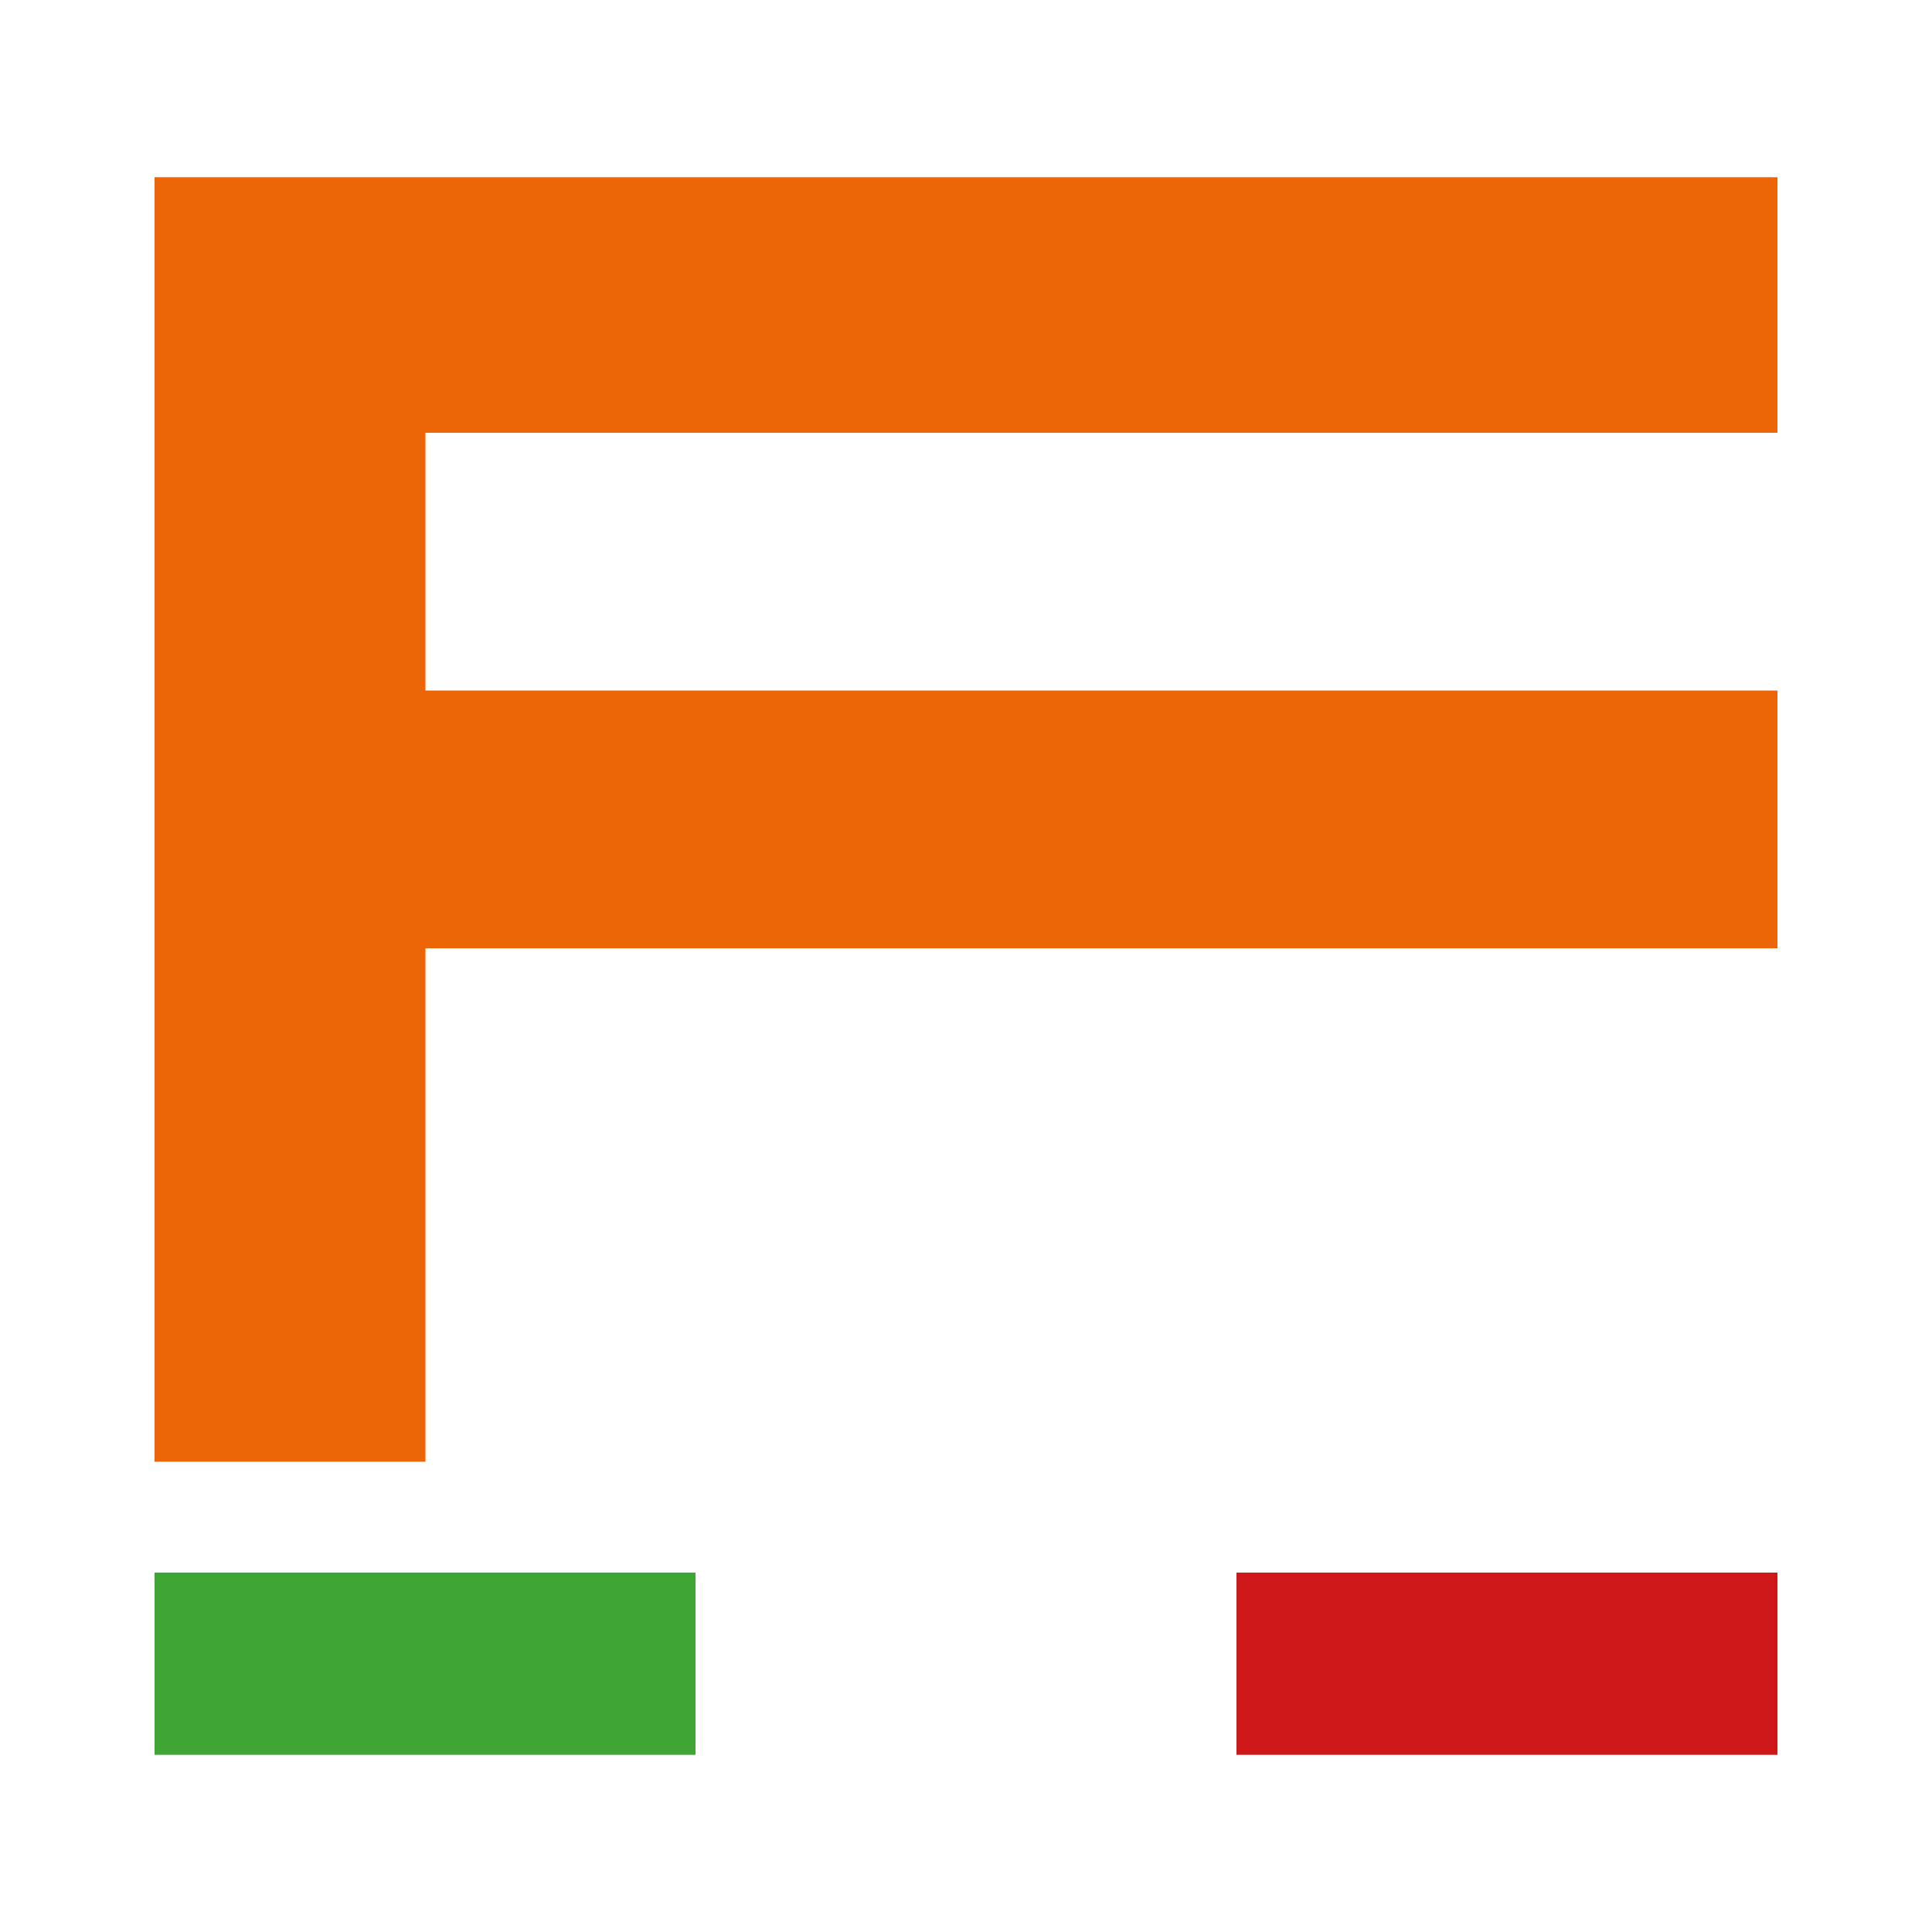
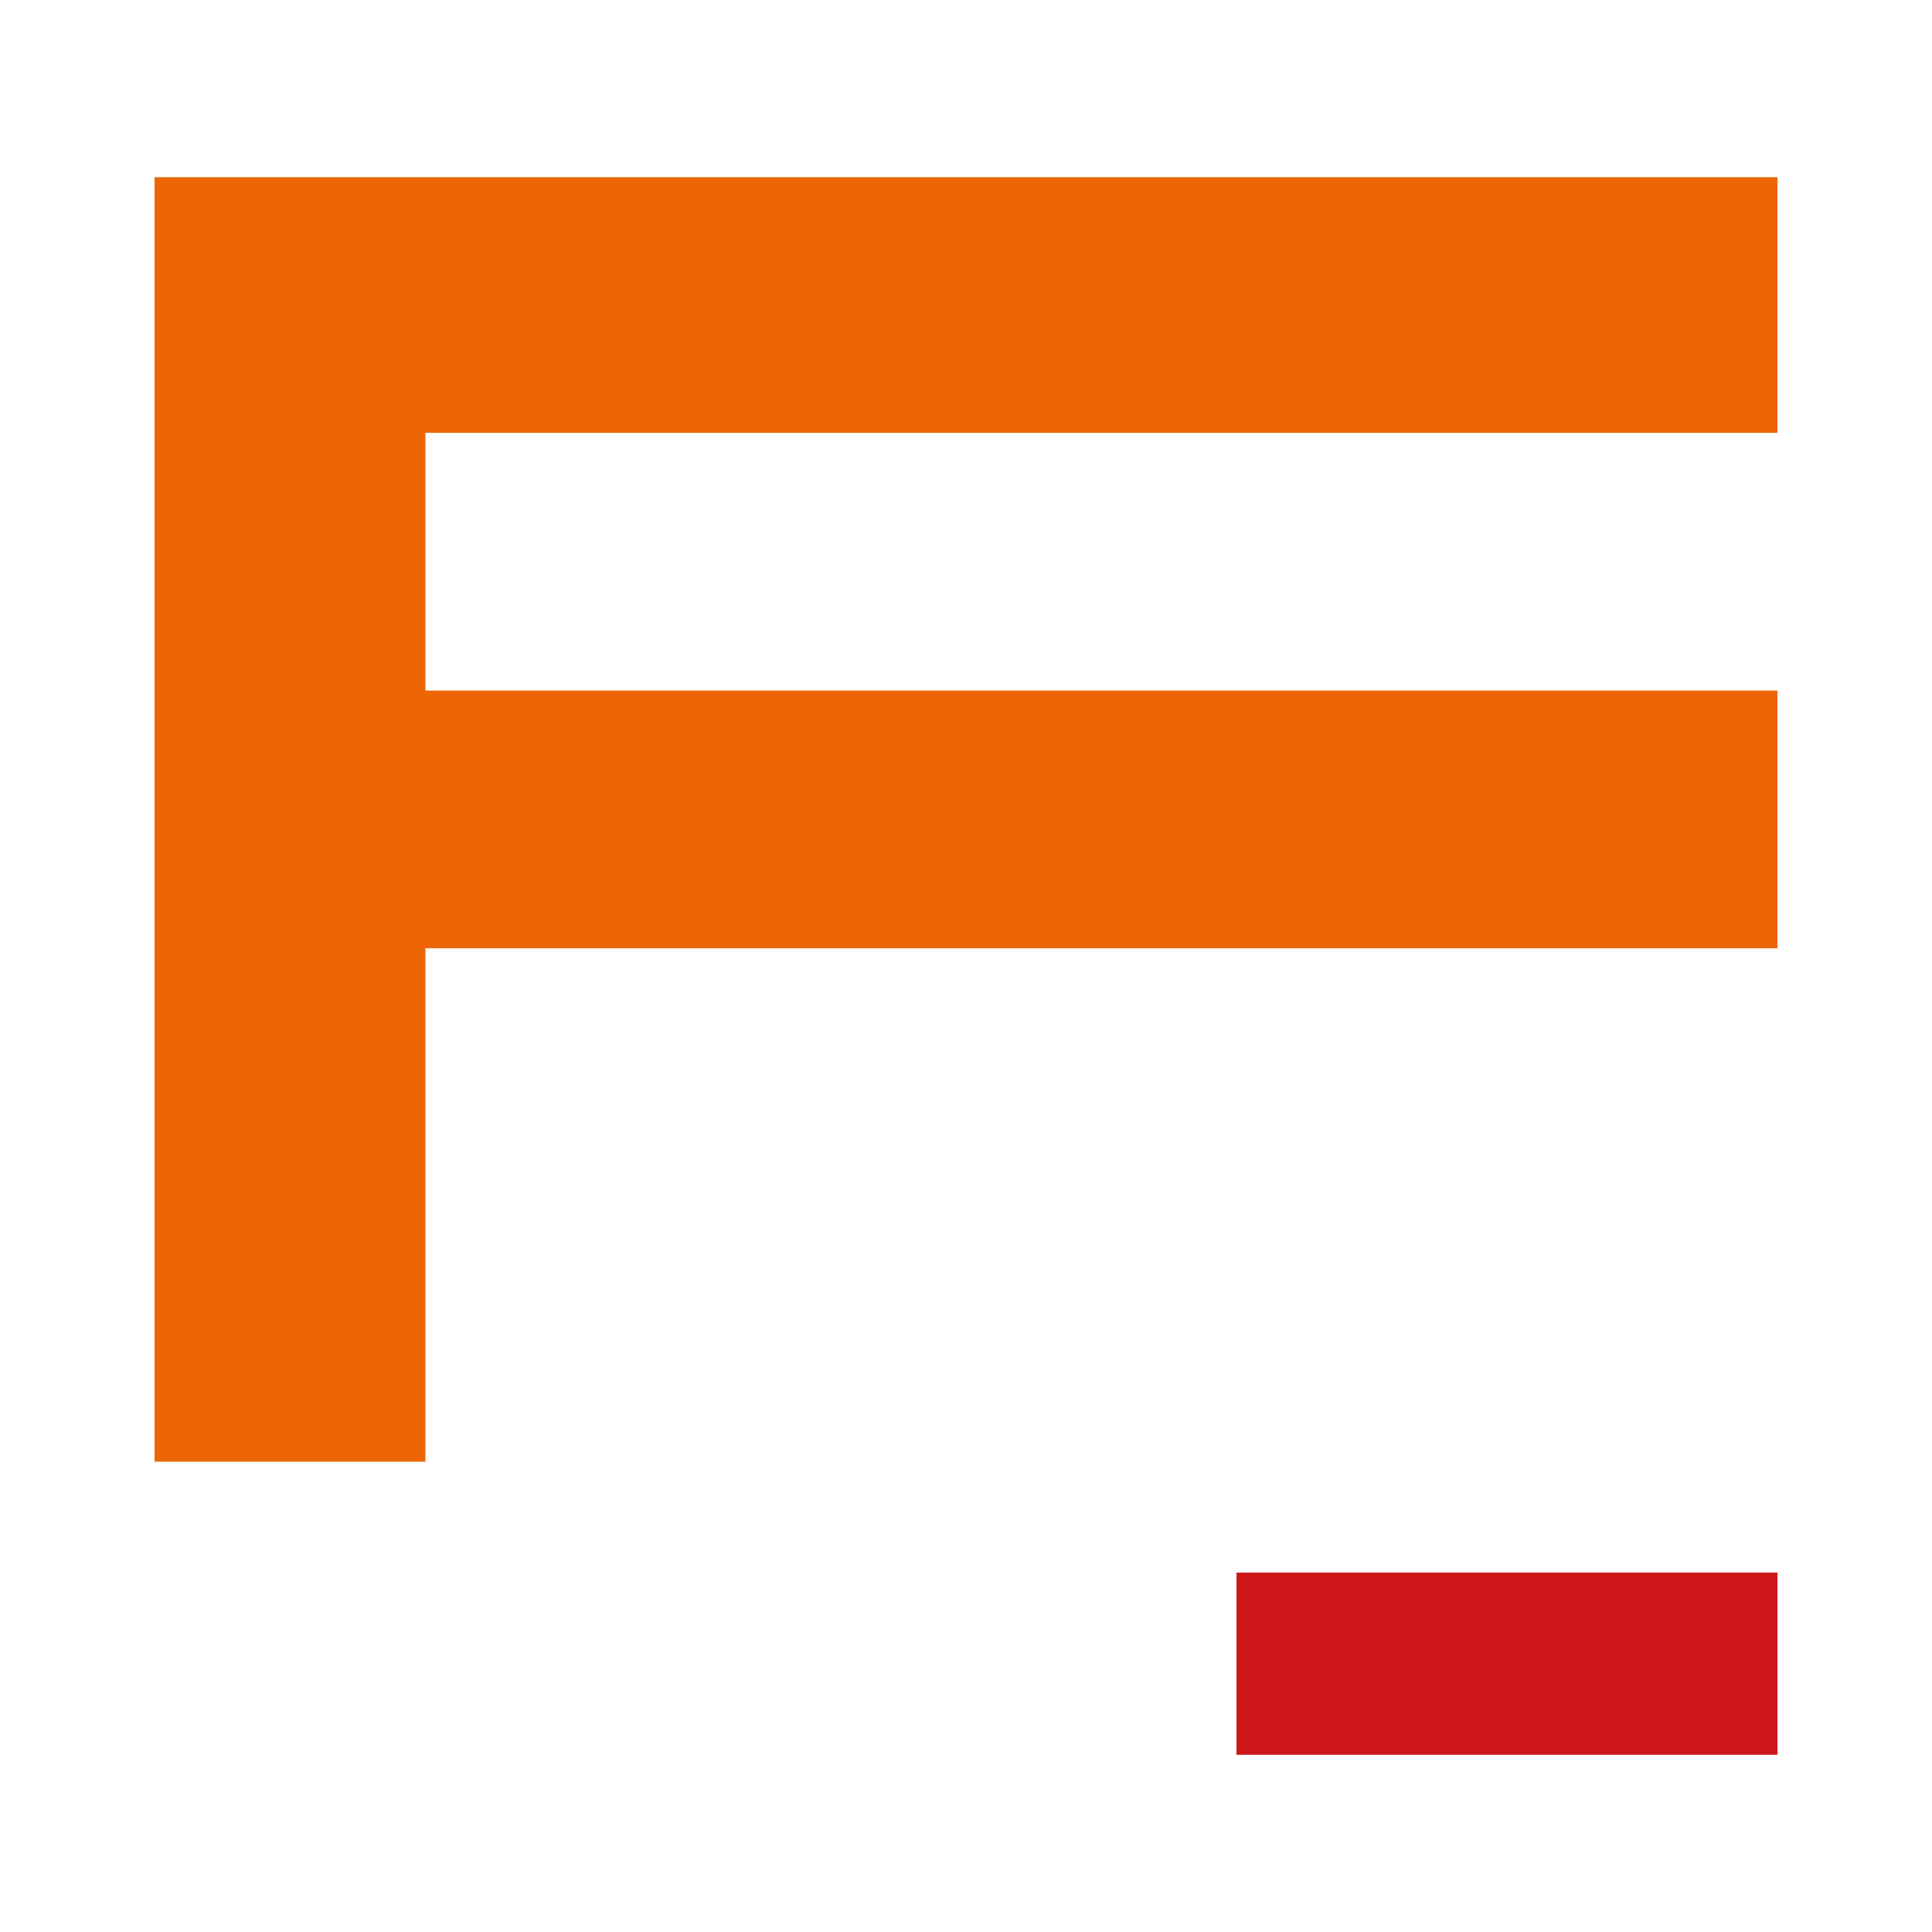
<svg xmlns="http://www.w3.org/2000/svg" id="Livello_2" data-name="Livello 2" viewBox="0 0 500 500">
  <defs>
    <style>
      .cls-1 {
        fill: #cd1719;
      }

      .cls-1, .cls-2, .cls-3, .cls-4 {
        stroke-width: 0px;
      }

      .cls-2 {
        fill: #3fa535;
      }

      .cls-3 {
        fill: #ec6608;
      }

      .cls-4 {
        fill: #fff;
      }
    </style>
  </defs>
  <g id="Livello_1-2" data-name="Livello 1">
    <rect class="cls-4" width="500" height="500" />
    <g>
      <polygon class="cls-3" points="110.1 245.42 460 245.42 460 178.71 110.1 178.71 110.1 112.01 460 112.01 460 45.86 40 45.86 40 378.29 110.1 378.29 110.1 245.42" />
-       <rect class="cls-2" x="40" y="406.98" width="140.01" height="47.16" />
-       <rect class="cls-4" x="180" y="406.98" width="140.01" height="47.16" />
      <rect class="cls-1" x="320" y="406.98" width="140.01" height="47.16" />
    </g>
  </g>
</svg>